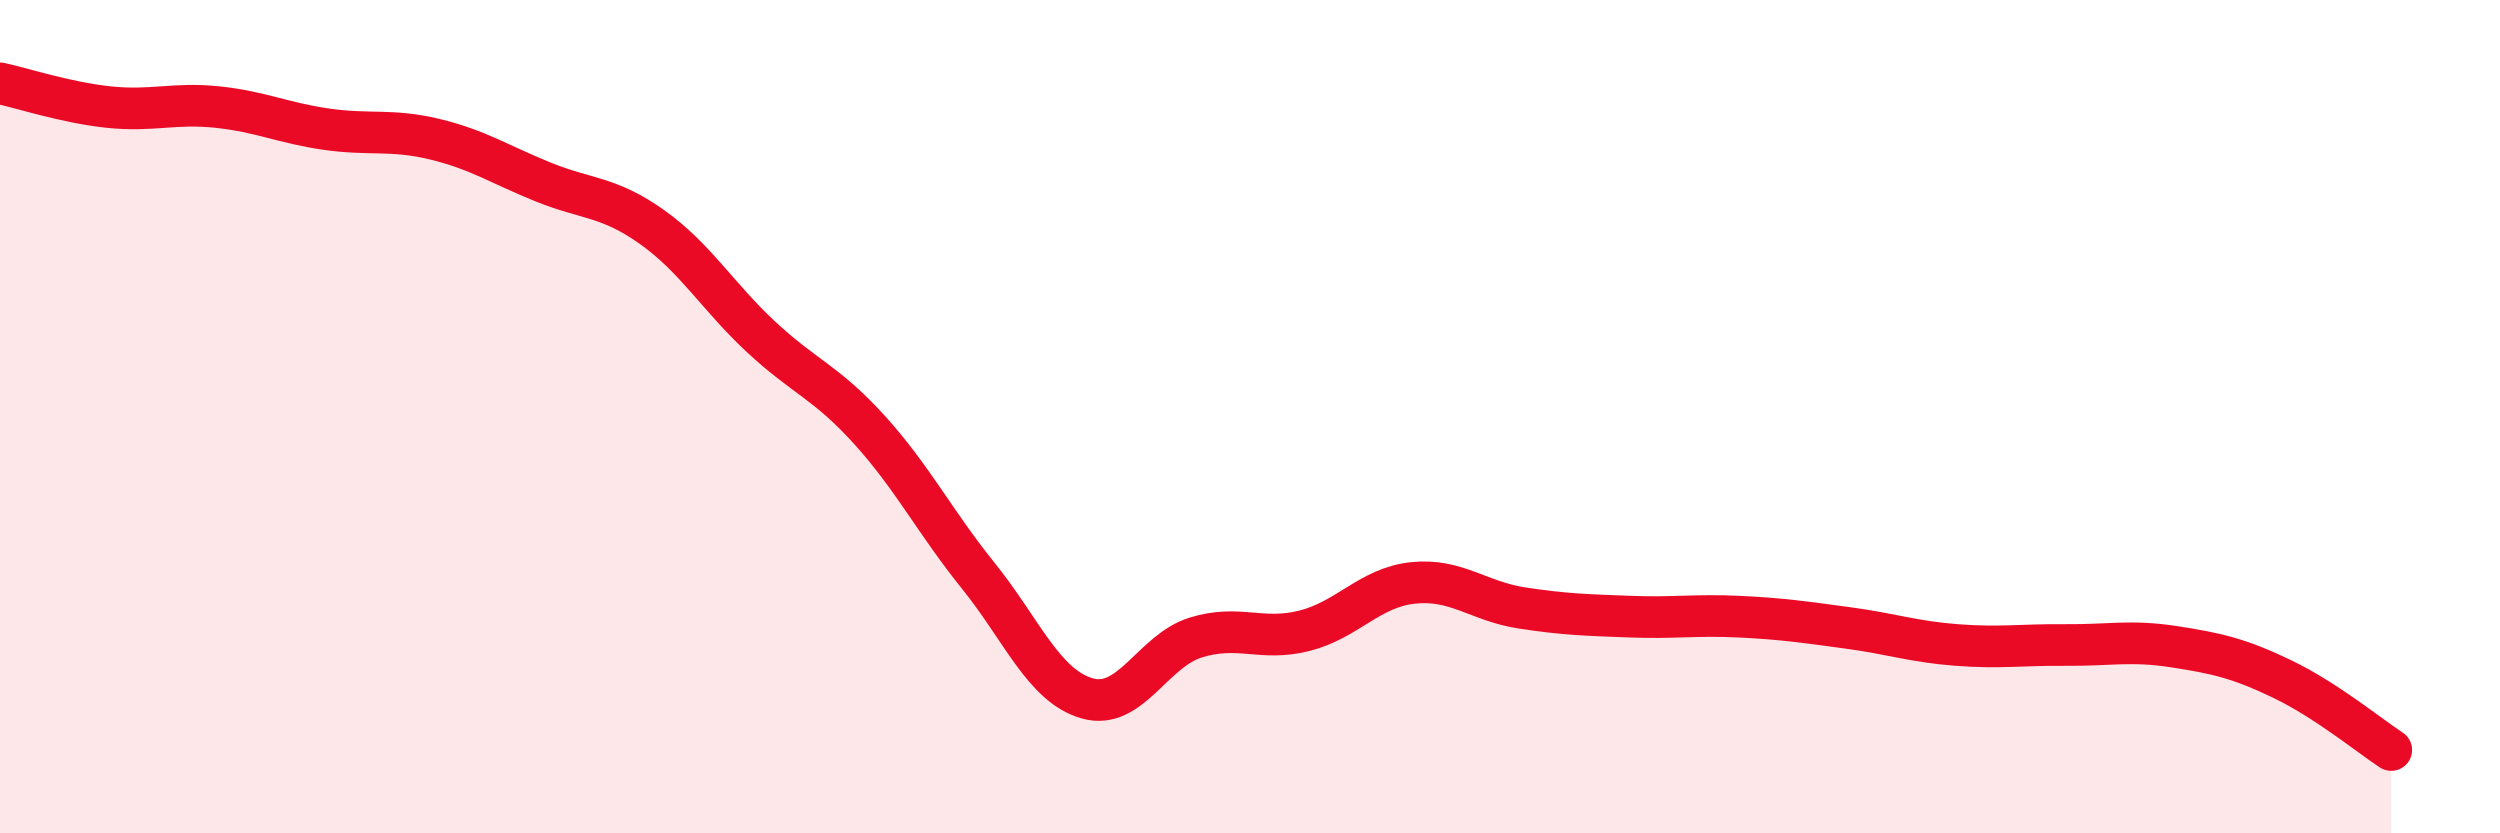
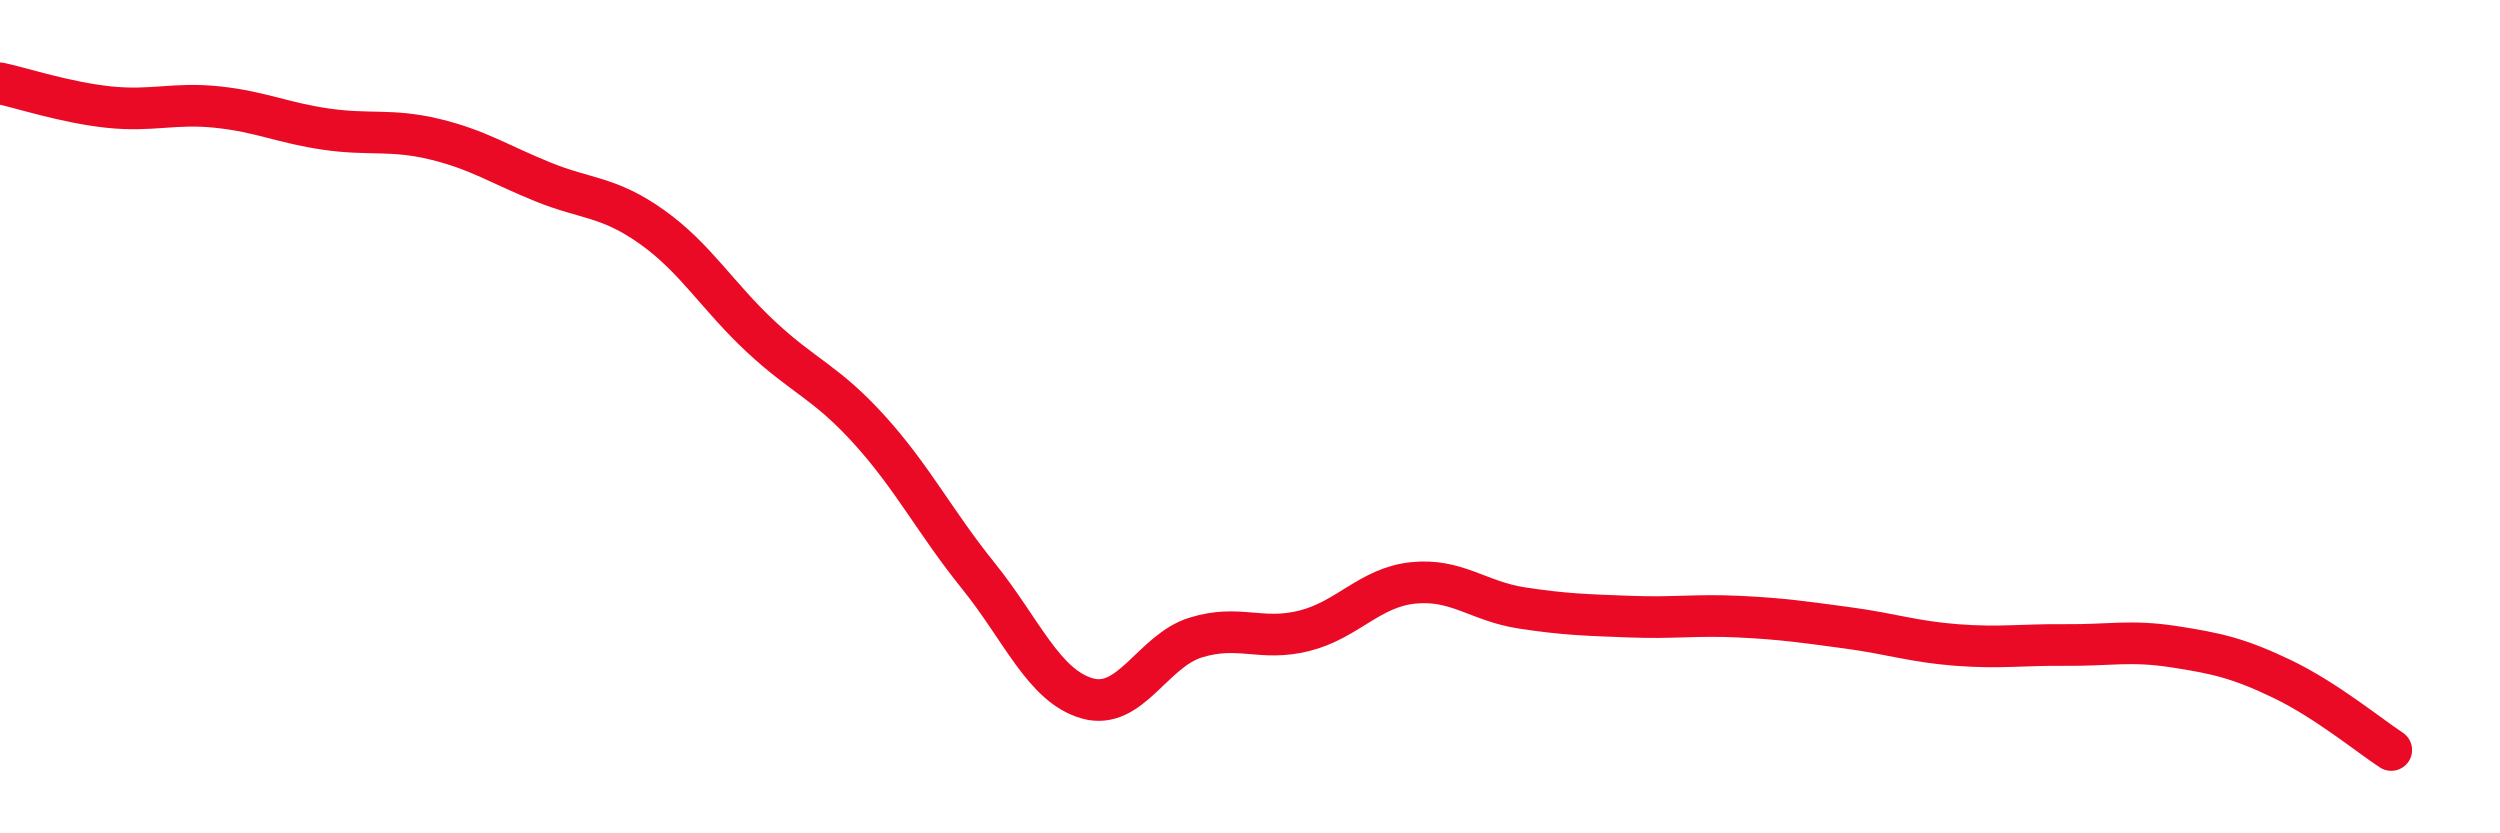
<svg xmlns="http://www.w3.org/2000/svg" width="60" height="20" viewBox="0 0 60 20">
-   <path d="M 0,2 C 0.52,2.11 1.57,2.46 2.61,2.57 C 3.65,2.68 4.18,2.46 5.22,2.57 C 6.26,2.68 6.79,2.95 7.83,3.1 C 8.87,3.25 9.39,3.09 10.43,3.34 C 11.47,3.59 12,3.95 13.04,4.37 C 14.08,4.79 14.61,4.71 15.65,5.45 C 16.69,6.19 17.22,7.11 18.26,8.08 C 19.3,9.05 19.83,9.17 20.87,10.32 C 21.91,11.47 22.44,12.53 23.48,13.82 C 24.52,15.11 25.05,16.46 26.09,16.76 C 27.13,17.06 27.66,15.62 28.7,15.3 C 29.74,14.98 30.26,15.4 31.3,15.14 C 32.34,14.88 32.87,14.1 33.91,13.99 C 34.95,13.88 35.48,14.43 36.52,14.59 C 37.56,14.75 38.09,14.76 39.13,14.8 C 40.17,14.84 40.7,14.75 41.74,14.8 C 42.78,14.85 43.31,14.93 44.35,15.07 C 45.39,15.21 45.92,15.4 46.96,15.48 C 48,15.56 48.53,15.47 49.57,15.48 C 50.61,15.49 51.13,15.36 52.17,15.52 C 53.21,15.68 53.74,15.8 54.78,16.3 C 55.82,16.8 56.87,17.66 57.39,18L57.39 20L0 20Z" fill="#EB0A25" opacity="0.1" stroke-linecap="round" stroke-linejoin="round" />
  <path d="M 0,2 C 0.52,2.11 1.57,2.46 2.61,2.57 C 3.65,2.68 4.18,2.46 5.22,2.57 C 6.26,2.68 6.79,2.95 7.83,3.1 C 8.87,3.25 9.39,3.09 10.43,3.34 C 11.47,3.59 12,3.95 13.04,4.37 C 14.08,4.79 14.61,4.71 15.65,5.45 C 16.69,6.19 17.22,7.11 18.26,8.08 C 19.3,9.05 19.83,9.17 20.87,10.32 C 21.91,11.47 22.44,12.53 23.48,13.82 C 24.52,15.11 25.05,16.46 26.09,16.76 C 27.13,17.06 27.66,15.62 28.7,15.3 C 29.74,14.98 30.26,15.4 31.3,15.14 C 32.34,14.88 32.87,14.1 33.91,13.99 C 34.95,13.88 35.48,14.43 36.52,14.59 C 37.56,14.75 38.09,14.76 39.13,14.8 C 40.17,14.84 40.7,14.75 41.74,14.8 C 42.78,14.85 43.31,14.93 44.35,15.07 C 45.39,15.21 45.92,15.4 46.96,15.48 C 48,15.56 48.53,15.47 49.57,15.48 C 50.61,15.49 51.13,15.36 52.17,15.52 C 53.21,15.68 53.74,15.8 54.78,16.3 C 55.82,16.8 56.87,17.66 57.39,18" stroke="#EB0A25" stroke-width="1" fill="none" stroke-linecap="round" stroke-linejoin="round" />
</svg>